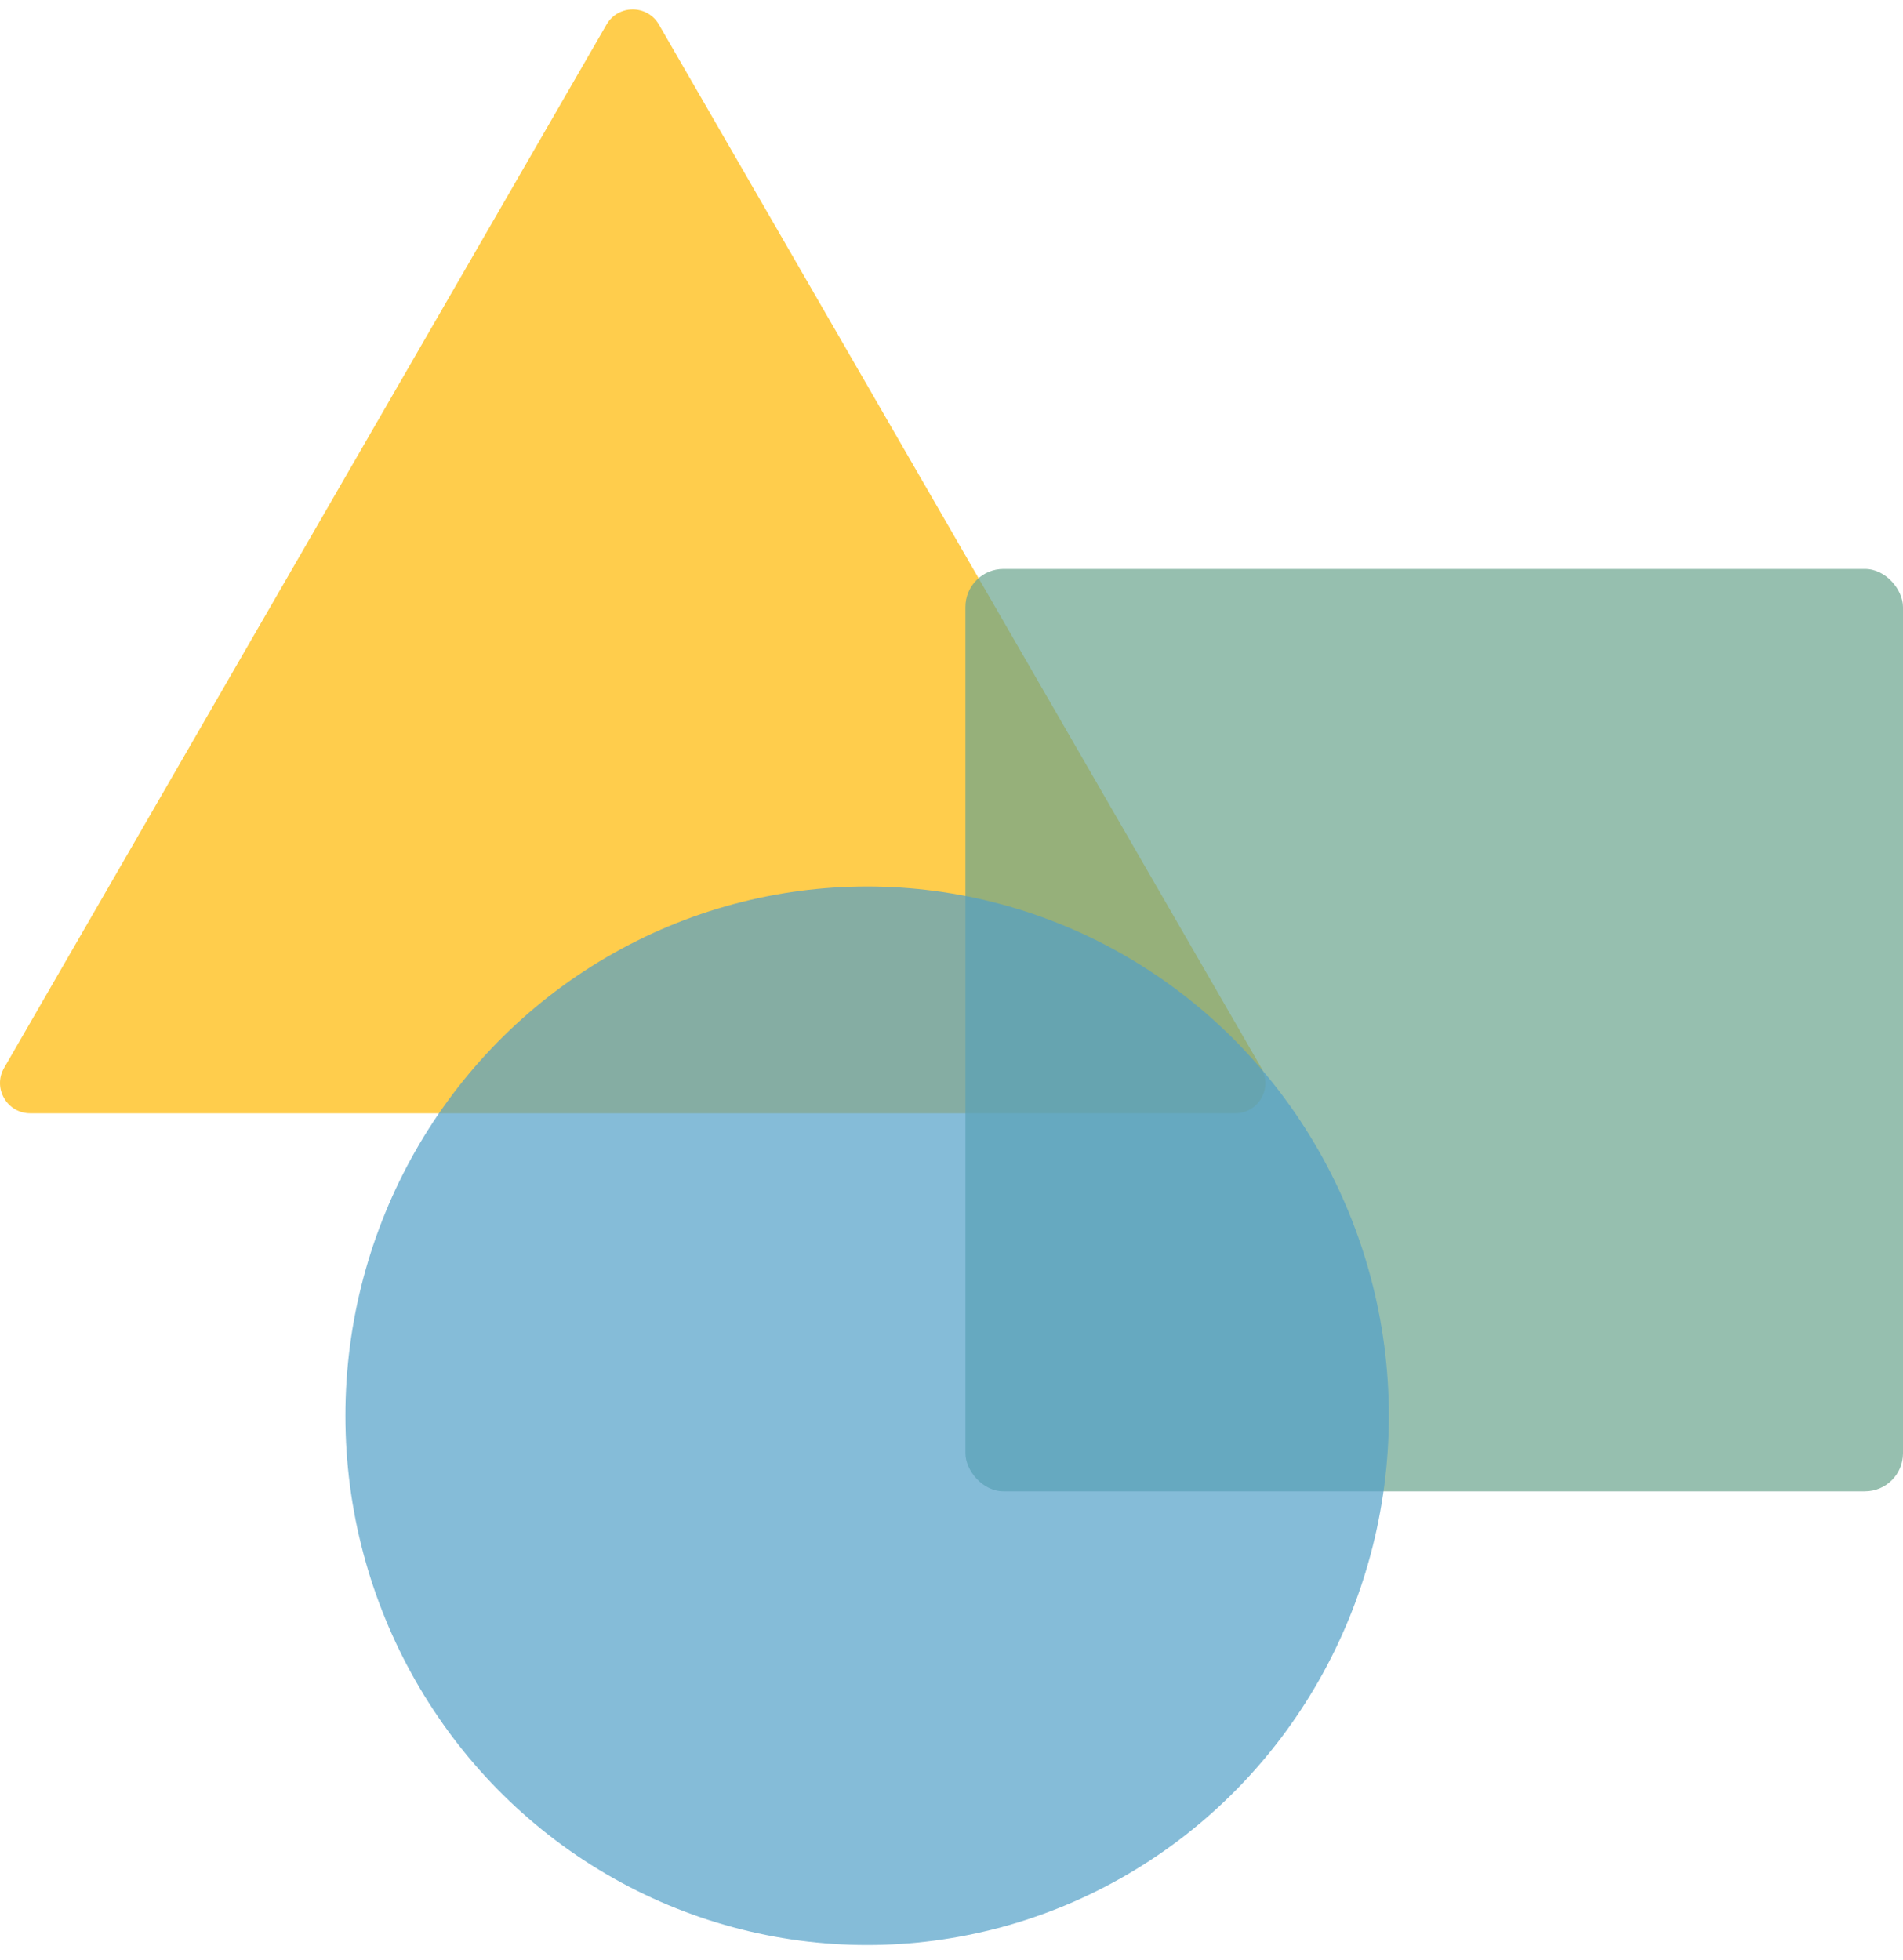
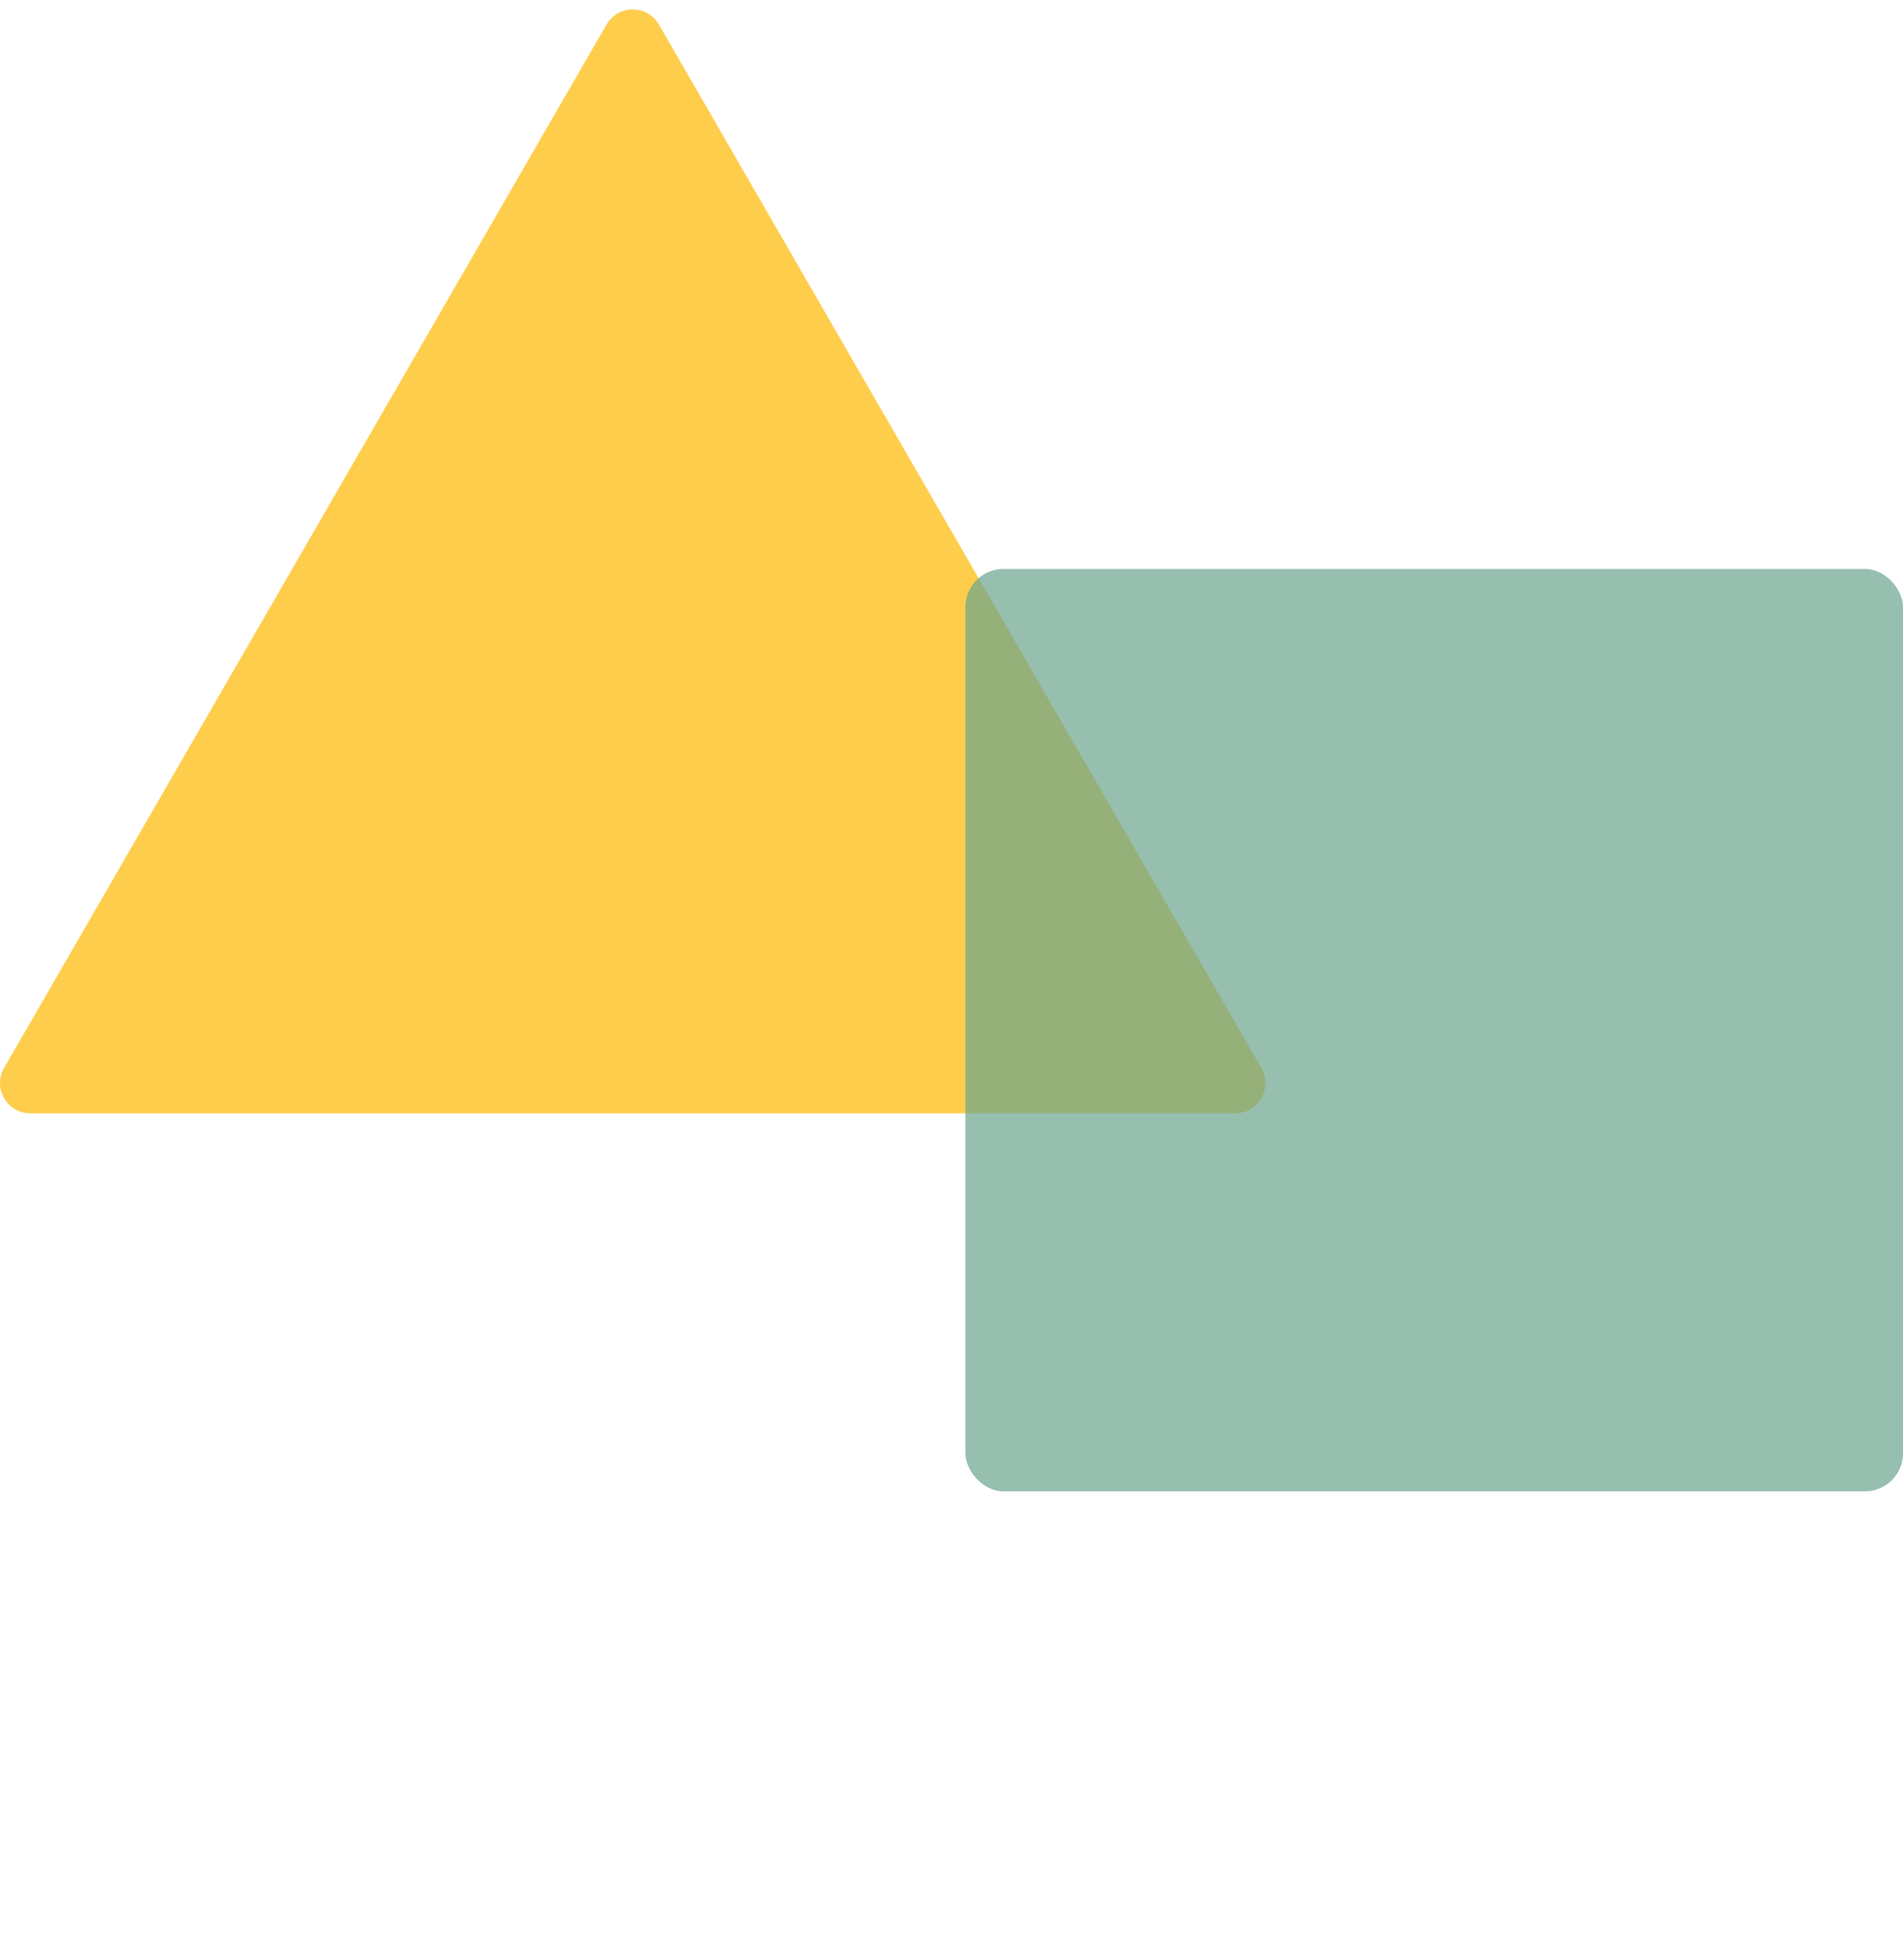
<svg xmlns="http://www.w3.org/2000/svg" width="100" height="103" viewBox="0 0 100 103" fill="none">
-   <path d="M31.872 1.291C32.484 0.231 34.013 0.231 34.625 1.291L66.282 56.122C66.894 57.181 66.129 58.506 64.906 58.506H1.592C0.368 58.506 -0.396 57.181 0.215 56.122L31.872 1.291Z" fill="#FFB800" fill-opacity="0.7" />
+   <path d="M31.872 1.291C32.484 0.231 34.013 0.231 34.625 1.291L66.282 56.122C66.894 57.181 66.129 58.506 64.906 58.506H1.592C0.368 58.506 -0.396 57.181 0.215 56.122Z" fill="#FFB800" fill-opacity="0.7" />
  <rect x="50.731" y="29.898" width="49.269" height="48.474" rx="2" fill="#6AA58E" fill-opacity="0.7" />
-   <ellipse cx="45.566" cy="74.399" rx="27.416" ry="27.813" fill="#52A0C8" fill-opacity="0.7" />
</svg>